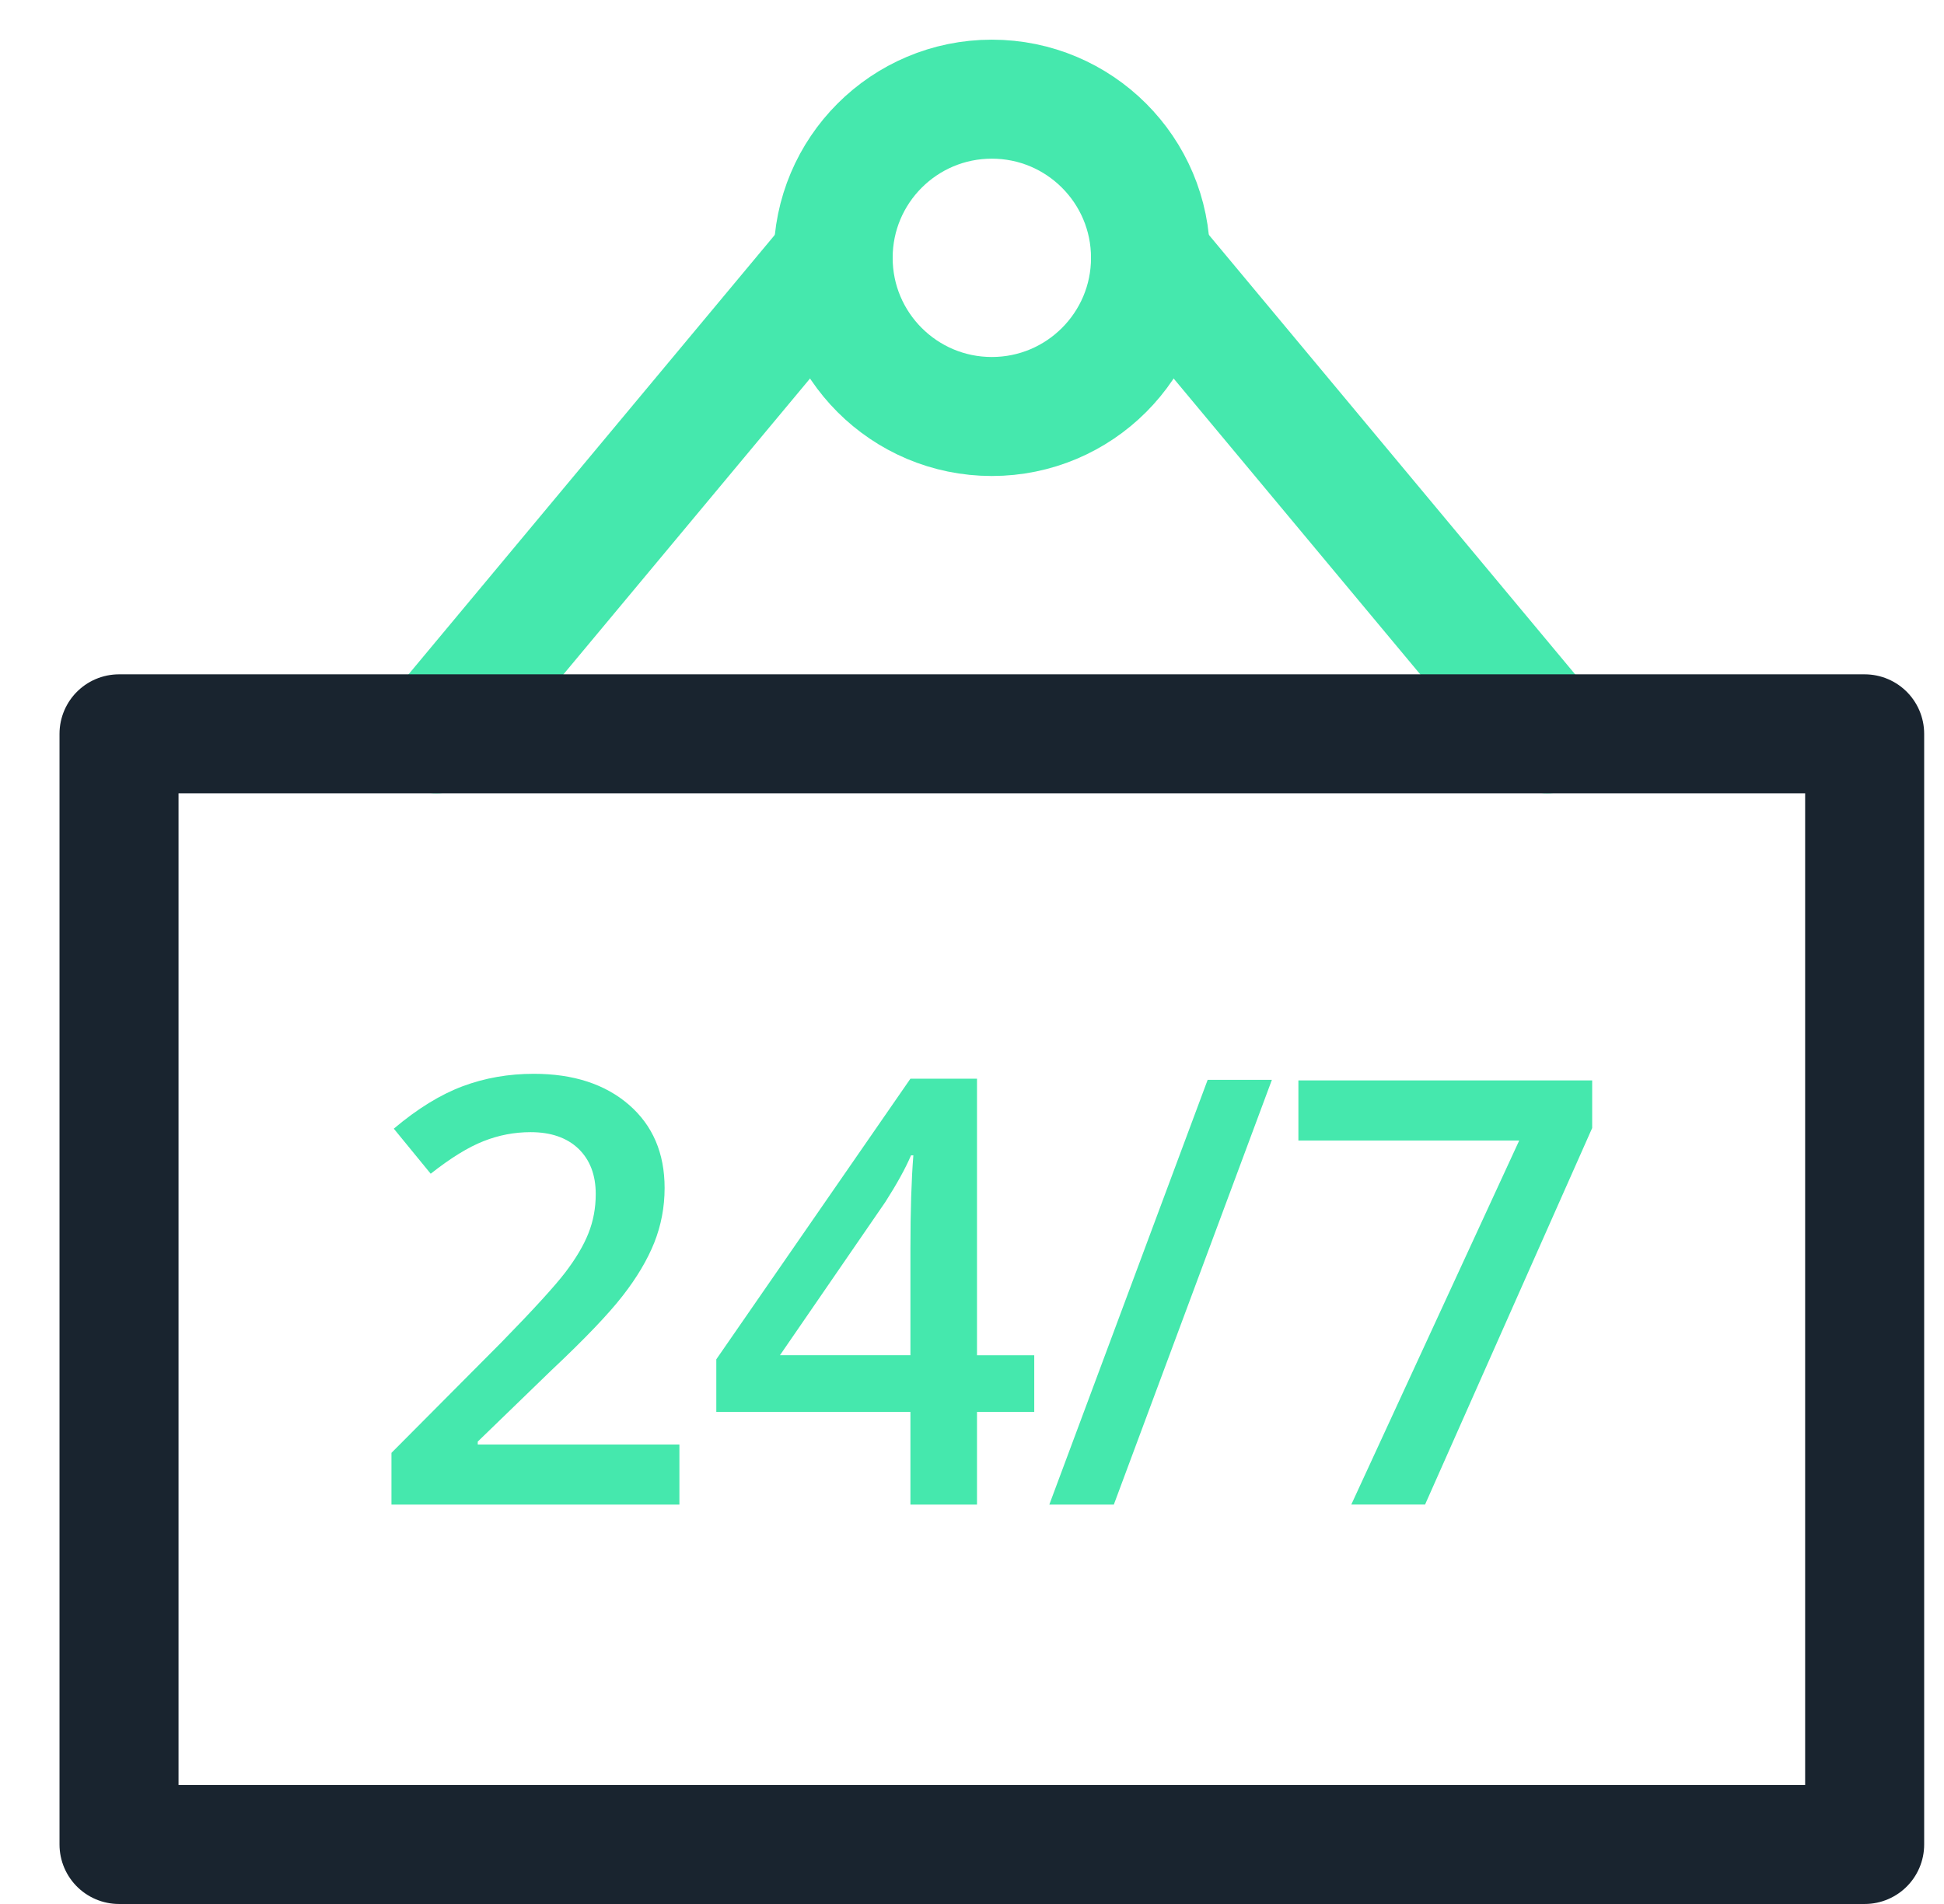
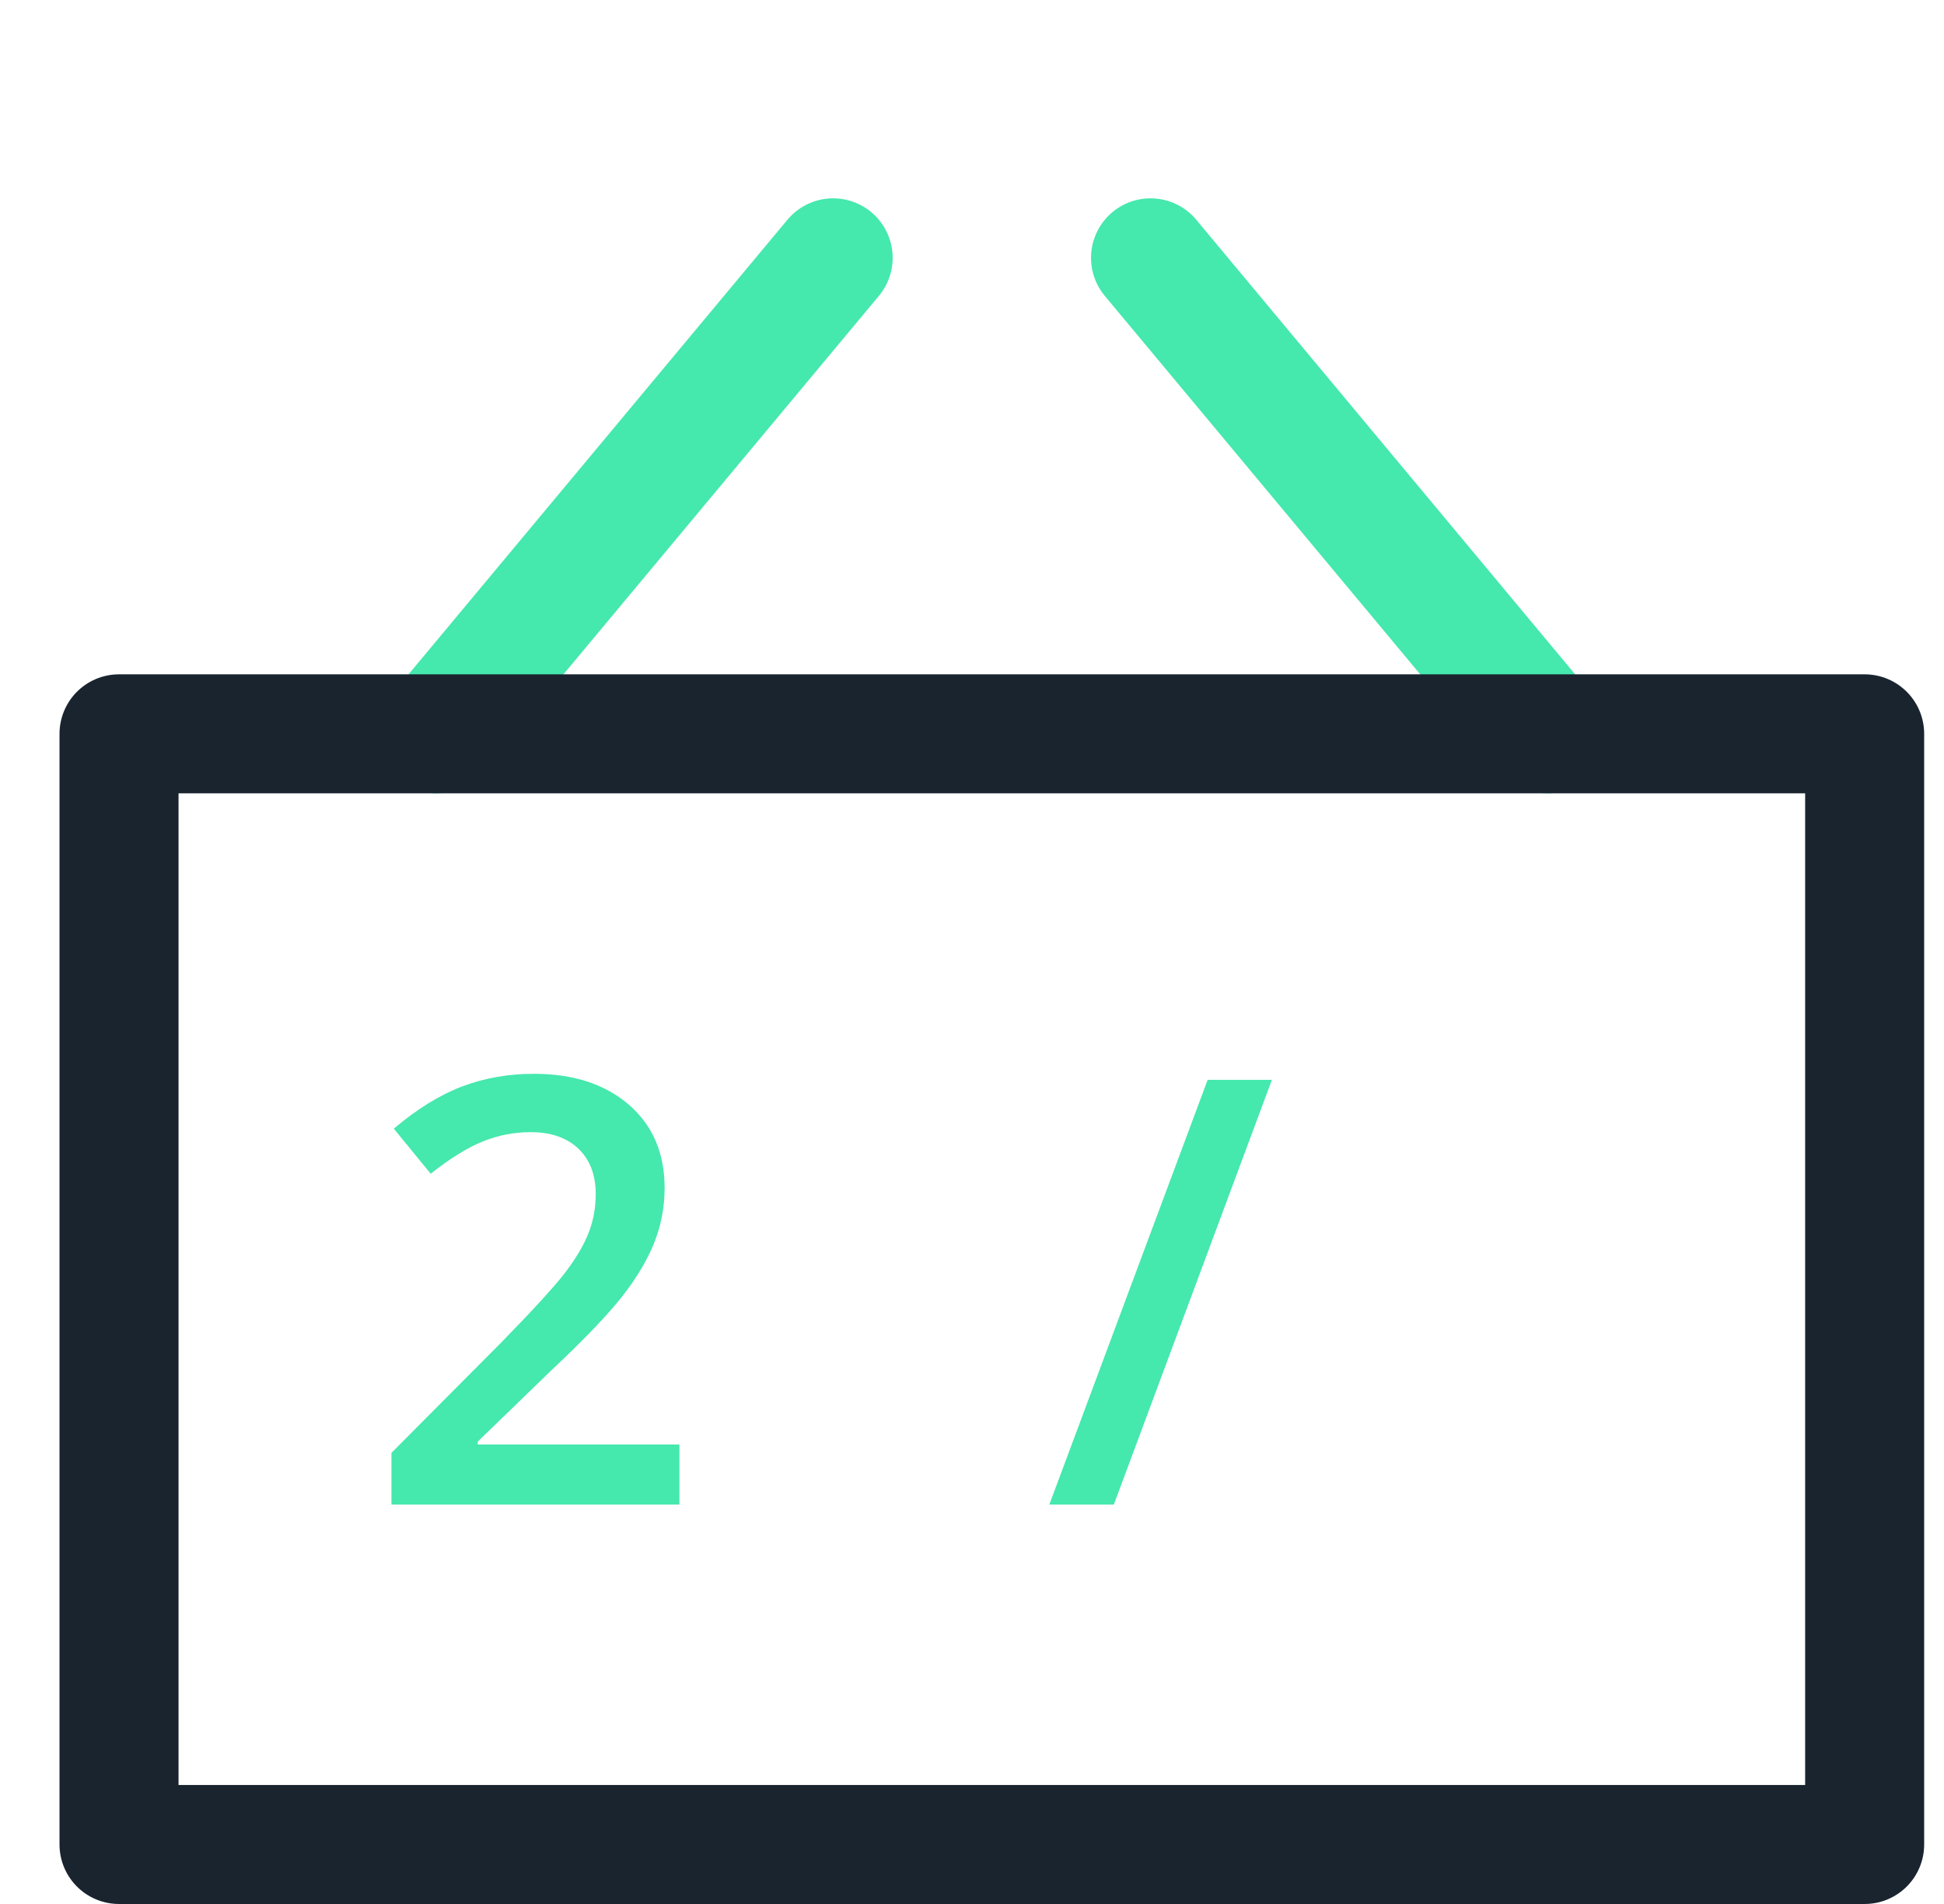
<svg xmlns="http://www.w3.org/2000/svg" width="49" height="48" viewBox="0 0 49 48" fill="none">
  <g clip-path="url(#clip0)">
    <path d="M11 18.5L21 6.5" stroke="#45E8AD" stroke-width="3" stroke-miterlimit="10" stroke-linecap="round" stroke-linejoin="round" />
    <path d="M39 18.5L29 6.5" stroke="#45E8AD" stroke-width="3" stroke-miterlimit="10" stroke-linecap="round" stroke-linejoin="round" />
-     <path d="M25 10.5C27.209 10.5 29 8.709 29 6.5C29 4.291 27.209 2.5 25 2.5C22.791 2.5 21 4.291 21 6.5C21 8.709 22.791 10.5 25 10.5Z" stroke="#45E8AD" stroke-width="3" stroke-miterlimit="10" stroke-linecap="round" stroke-linejoin="round" />
    <path d="M47 18.5H3V46.5H47V18.5Z" stroke="#19242F" stroke-width="3" stroke-miterlimit="10" stroke-linecap="round" stroke-linejoin="round" />
    <path d="M17.125 37.931H9.867V36.627L12.628 33.851C13.443 33.017 13.984 32.424 14.25 32.076C14.516 31.726 14.711 31.398 14.832 31.091C14.955 30.783 15.016 30.453 15.016 30.102C15.016 29.62 14.87 29.239 14.58 28.959C14.289 28.682 13.888 28.542 13.375 28.542C12.965 28.542 12.568 28.618 12.186 28.77C11.801 28.921 11.359 29.194 10.856 29.59L9.926 28.454C10.522 27.951 11.1 27.595 11.661 27.385C12.222 27.175 12.82 27.071 13.455 27.071C14.451 27.071 15.25 27.331 15.851 27.85C16.452 28.371 16.752 29.07 16.752 29.949C16.752 30.432 16.664 30.891 16.492 31.326C16.318 31.761 16.053 32.209 15.693 32.67C15.334 33.132 14.737 33.756 13.902 34.542L12.042 36.343V36.417H17.125V37.931Z" fill="#45E8AD" />
-     <path d="M26.069 35.595H24.626V37.931H22.948V35.595H18.055V34.269L22.948 27.194H24.626V34.167H26.069V35.595ZM22.948 34.166V31.478C22.948 30.522 22.973 29.738 23.022 29.127H22.963C22.826 29.449 22.611 29.84 22.318 30.299L19.659 34.166H22.948Z" fill="#45E8AD" />
    <path d="M32.059 27.223L28.075 37.931H26.449L30.44 27.223H32.059Z" fill="#45E8AD" />
-     <path d="M34.06 37.931L38.293 28.753H32.727V27.237H40.132V28.438L35.92 37.93H34.06V37.931Z" fill="#45E8AD" />
  </g>
  <defs>
    <clipPath id="clip0">
      <rect x="0.5" width="48" height="48" fill="white" />
    </clipPath>
  </defs>
</svg>